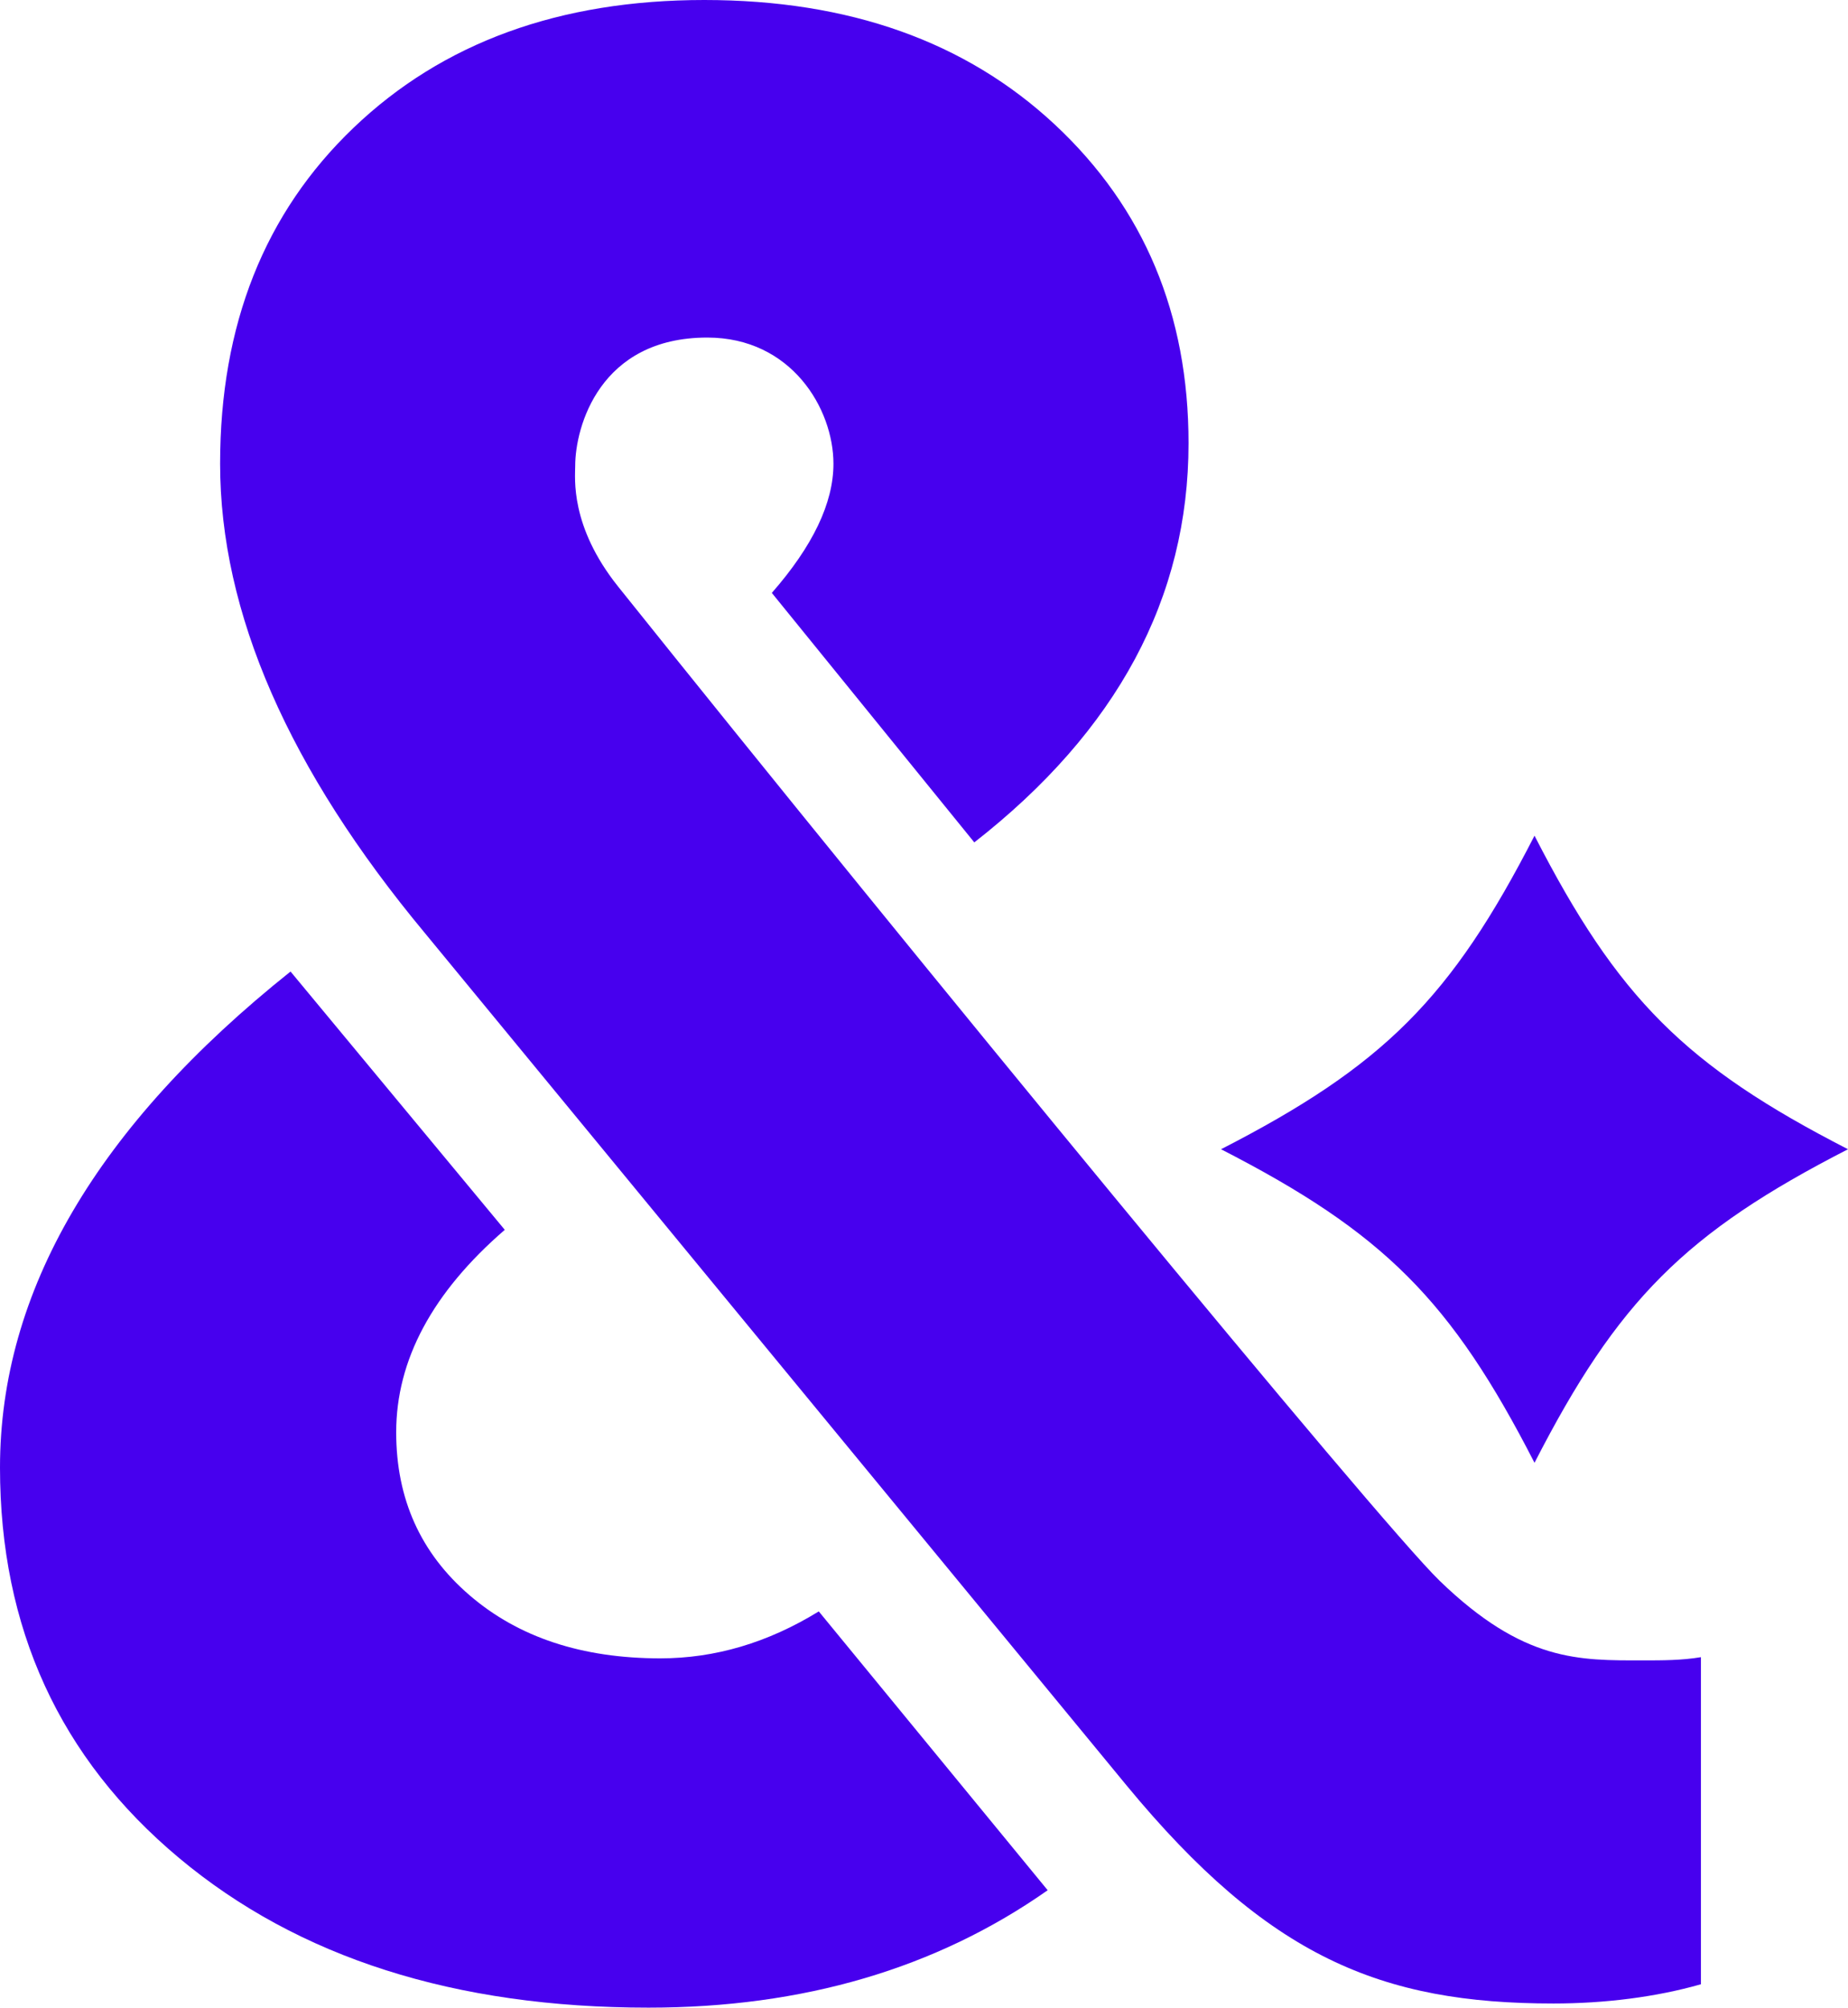
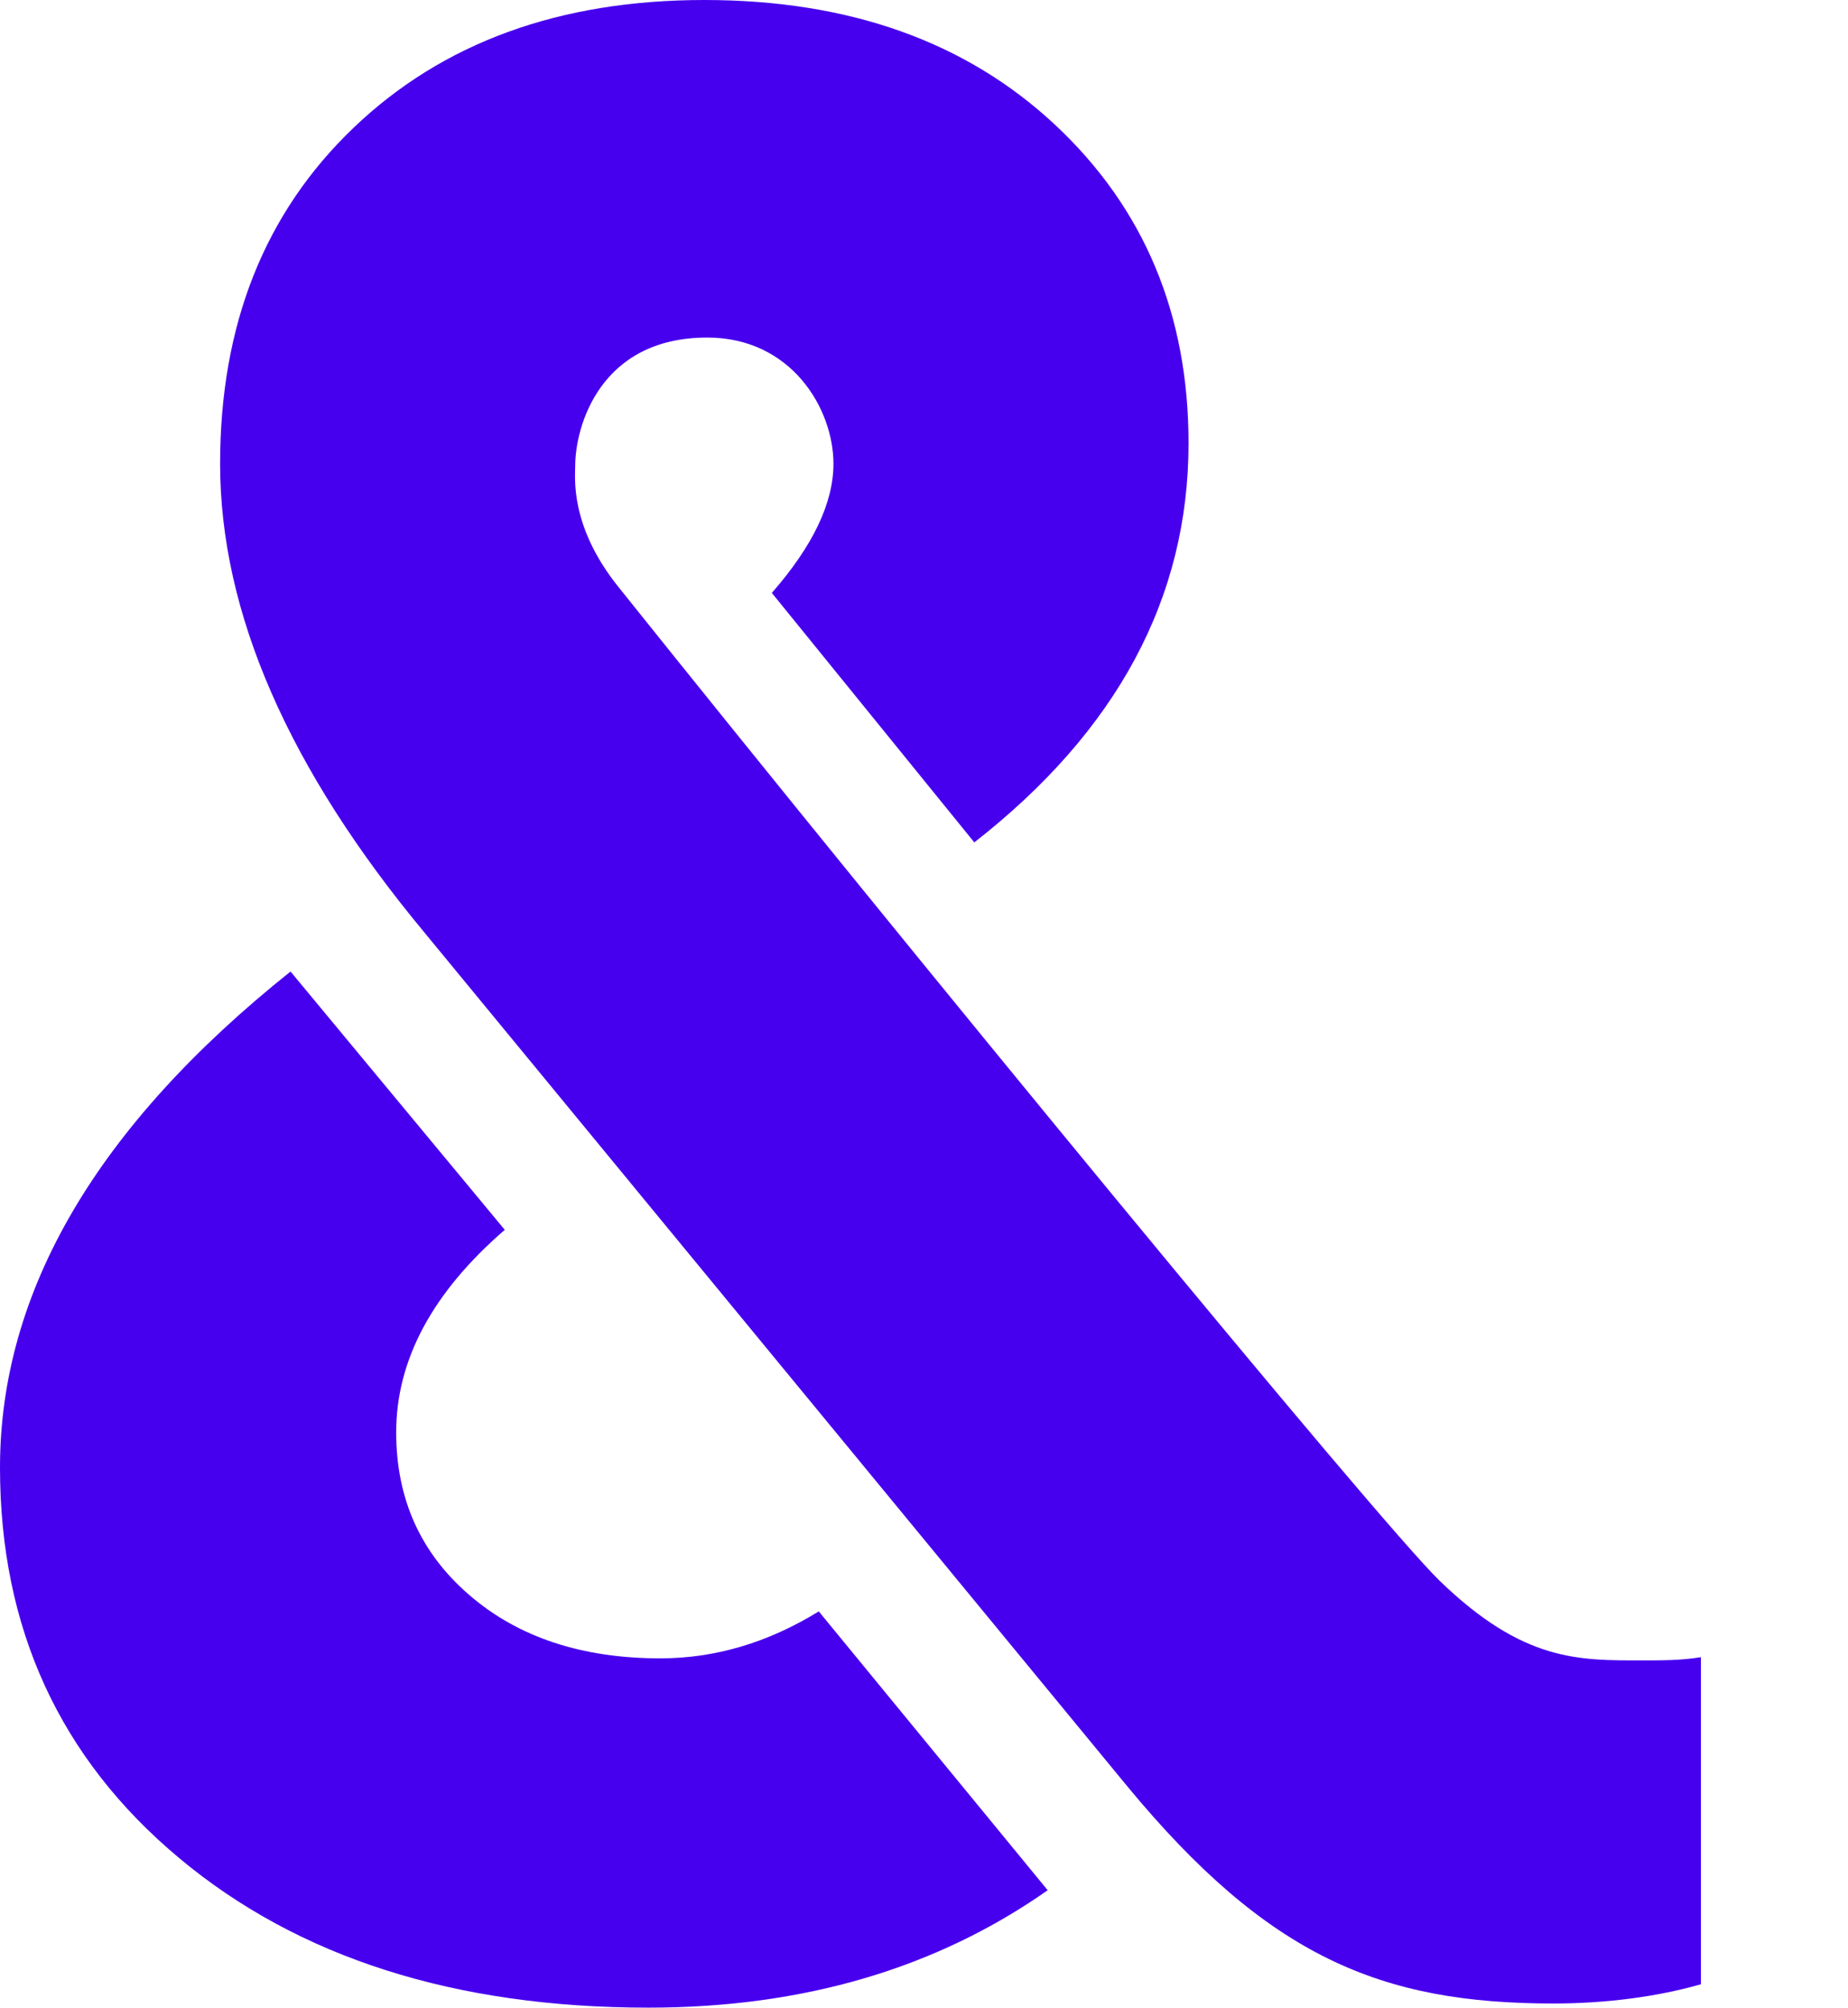
<svg xmlns="http://www.w3.org/2000/svg" id="a" viewBox="0 0 1380.95 1500">
  <defs>
    <style>.b{fill:#4700ee;}</style>
  </defs>
  <path class="b" d="M493.42,1239.03c-58.49,0-106.01-15.69-142.54-47.15-36.56-31.42-54.82-71.99-54.82-121.71,0-54.07,27.04-104.51,81.14-151.31l-160.09-192.99C72.38,841.38,0,964.91,0,1096.49,0,1216.38,44.58,1313.6,133.78,1388.16c89.16,74.56,206.13,111.84,350.88,111.84,115.47,0,214.91-29.23,298.24-87.72l-171.05-208.33c-38.03,23.4-77.51,35.08-118.42,35.08Z" />
  <path class="b" d="M1075.75,1181.02c-46.13-44.67-394.98-469.33-613.82-742.73-36.23-45.27-32.1-81.45-32.1-90.18,0-29.05,18.22-95.91,98.68-95.91,62.84,0,94.3,53.16,94.3,94.3,0,29.26-15.35,61.4-46.05,96.49l151.31,186.4c106.71-83.33,160.09-182.74,160.09-298.25,0-96.49-33.27-175.78-99.78-237.94C721.84,31.08,634.5,0,526.32,0s-195.55,31.8-262.05,95.4c-66.55,63.6-99.79,147.31-99.79,251.1,0,111.16,51.09,228.17,153.34,351.02,0,0,485.14,589.33,524.05,636.48,105.93,128.35,190.35,162.9,318.95,162.9,38.35,0,76.68-4.79,110.22-14.37v-244.38c-14.37,2.4-28.75,2.4-43.12,2.4-47.93,0-89.33,1.32-152.15-59.51Z" />
-   <path class="b" d="M1146.69,624.38c-62.29,121.47-112.79,171.97-234.26,234.27,121.47,62.29,171.97,112.79,234.26,234.27,62.29-121.47,112.79-171.97,234.26-234.27-121.47-62.29-171.97-112.79-234.26-234.27Z" />
</svg>